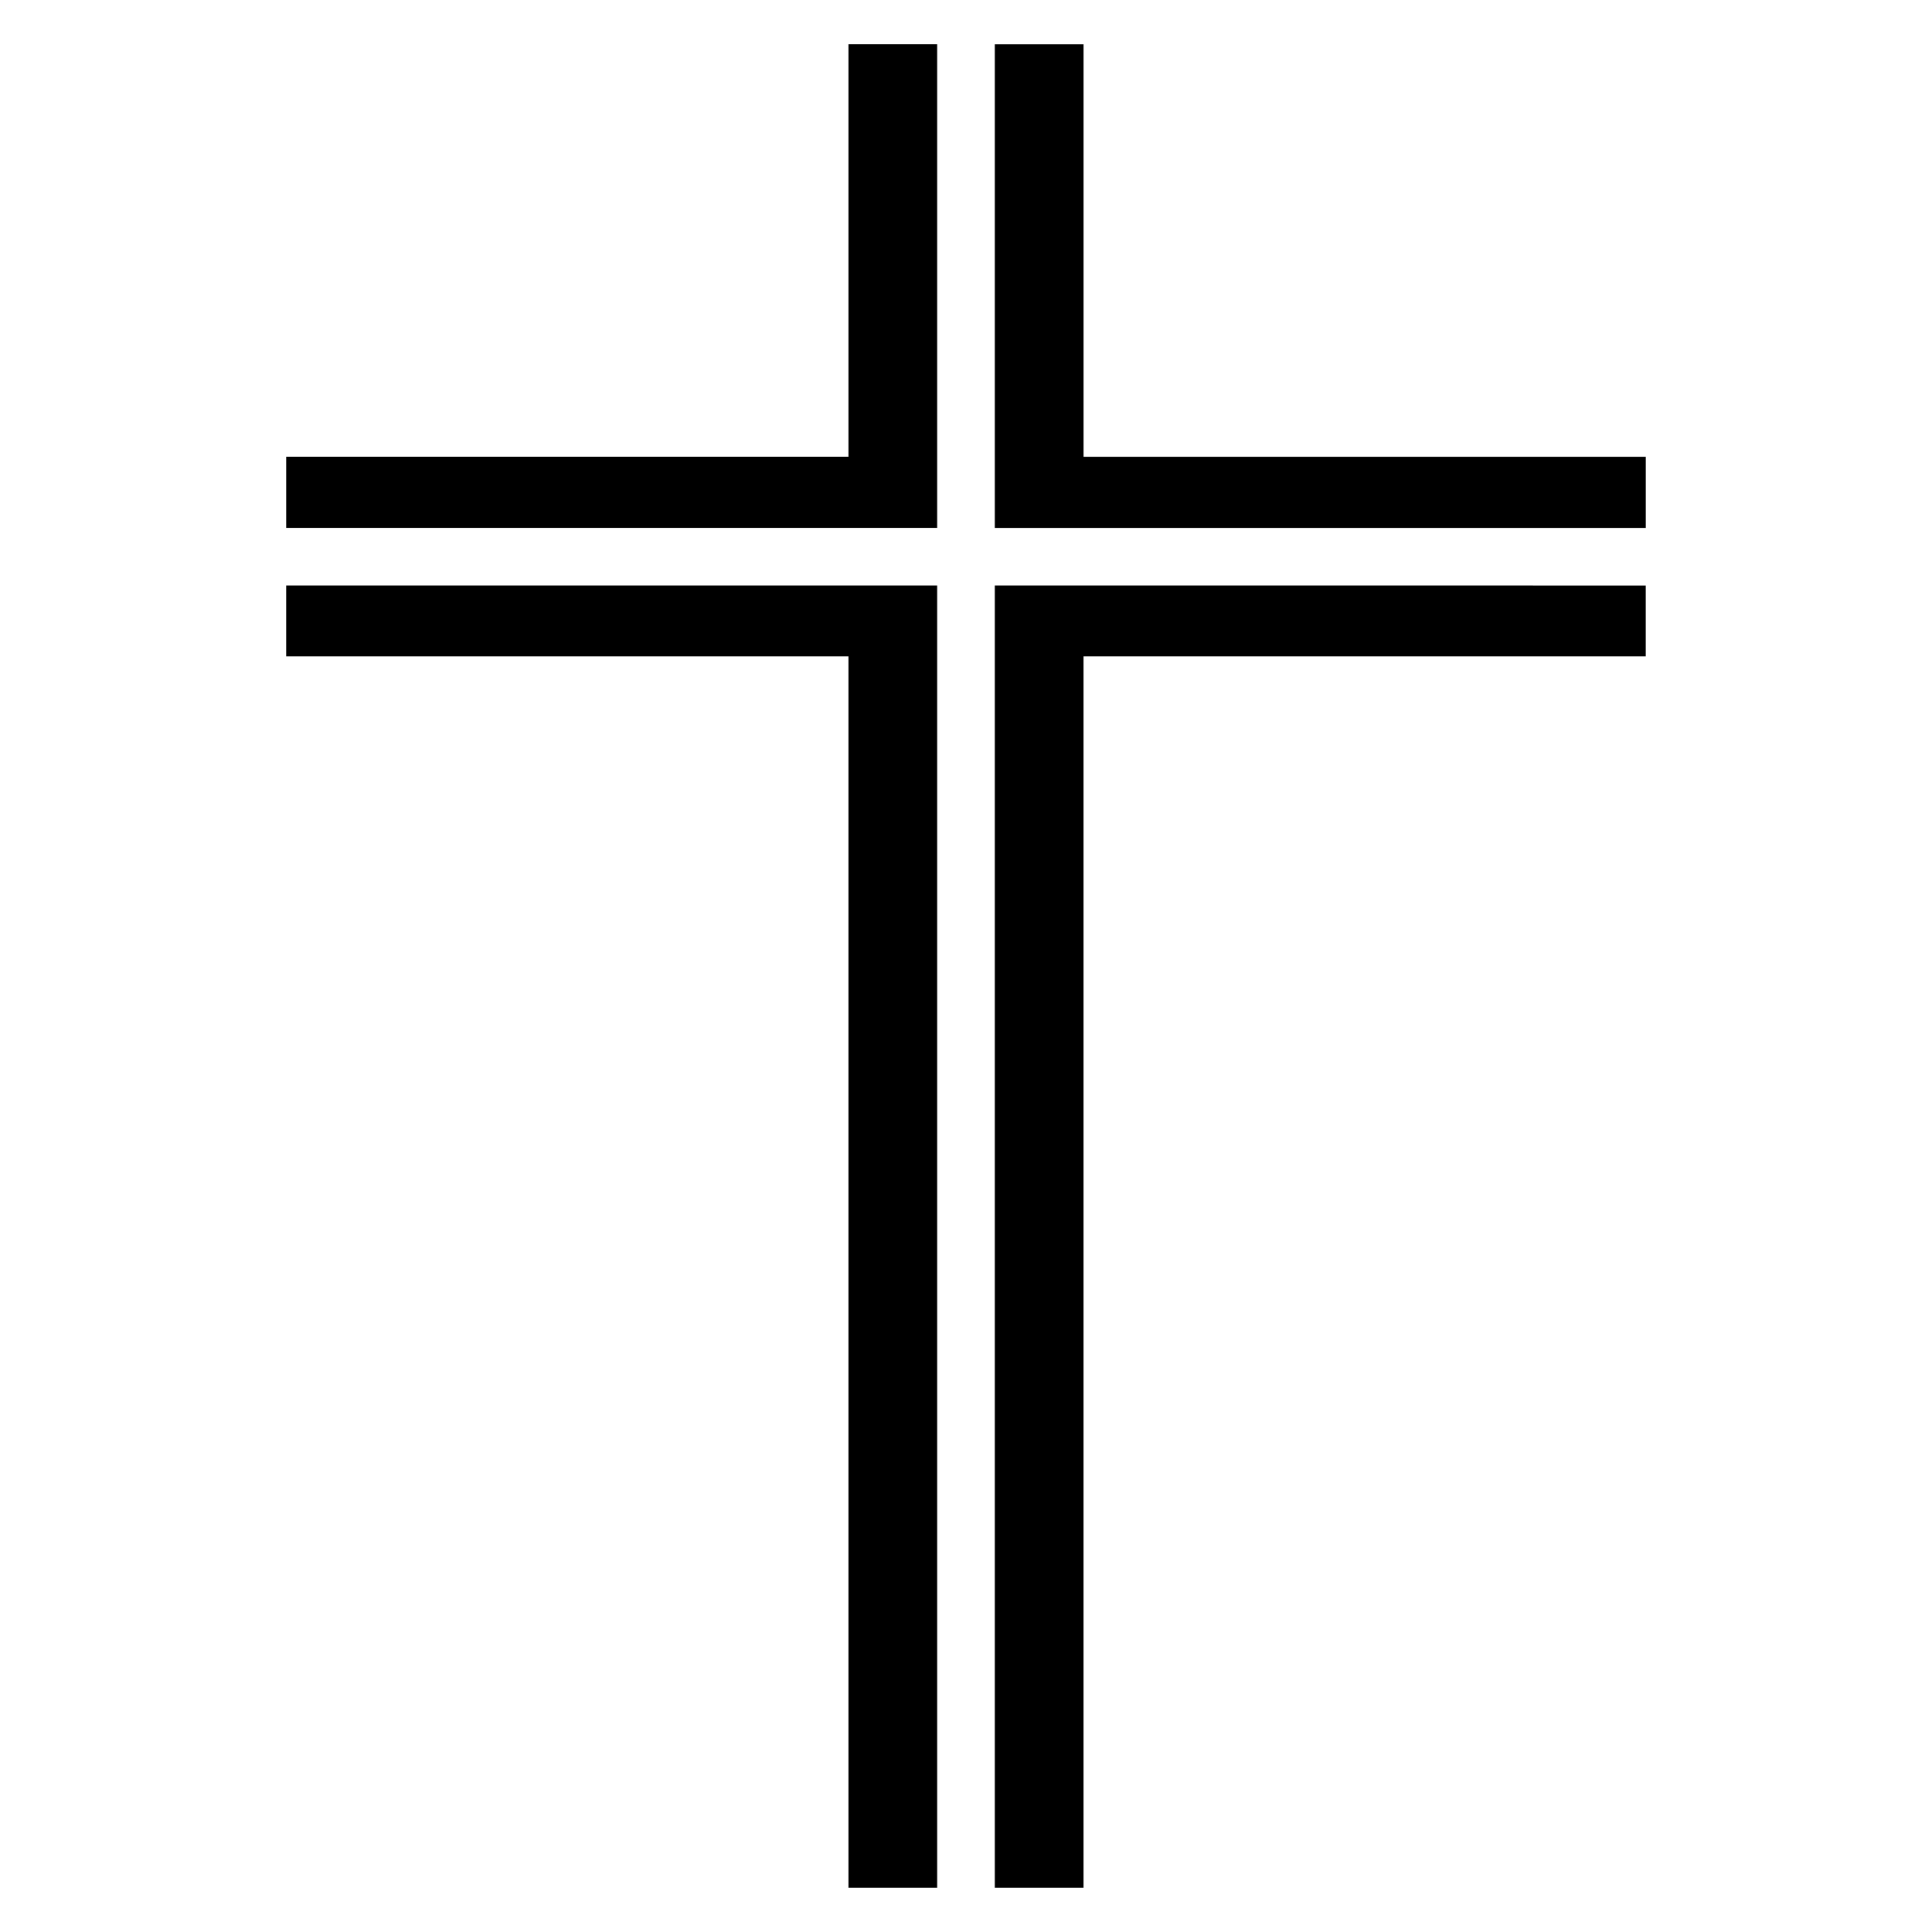
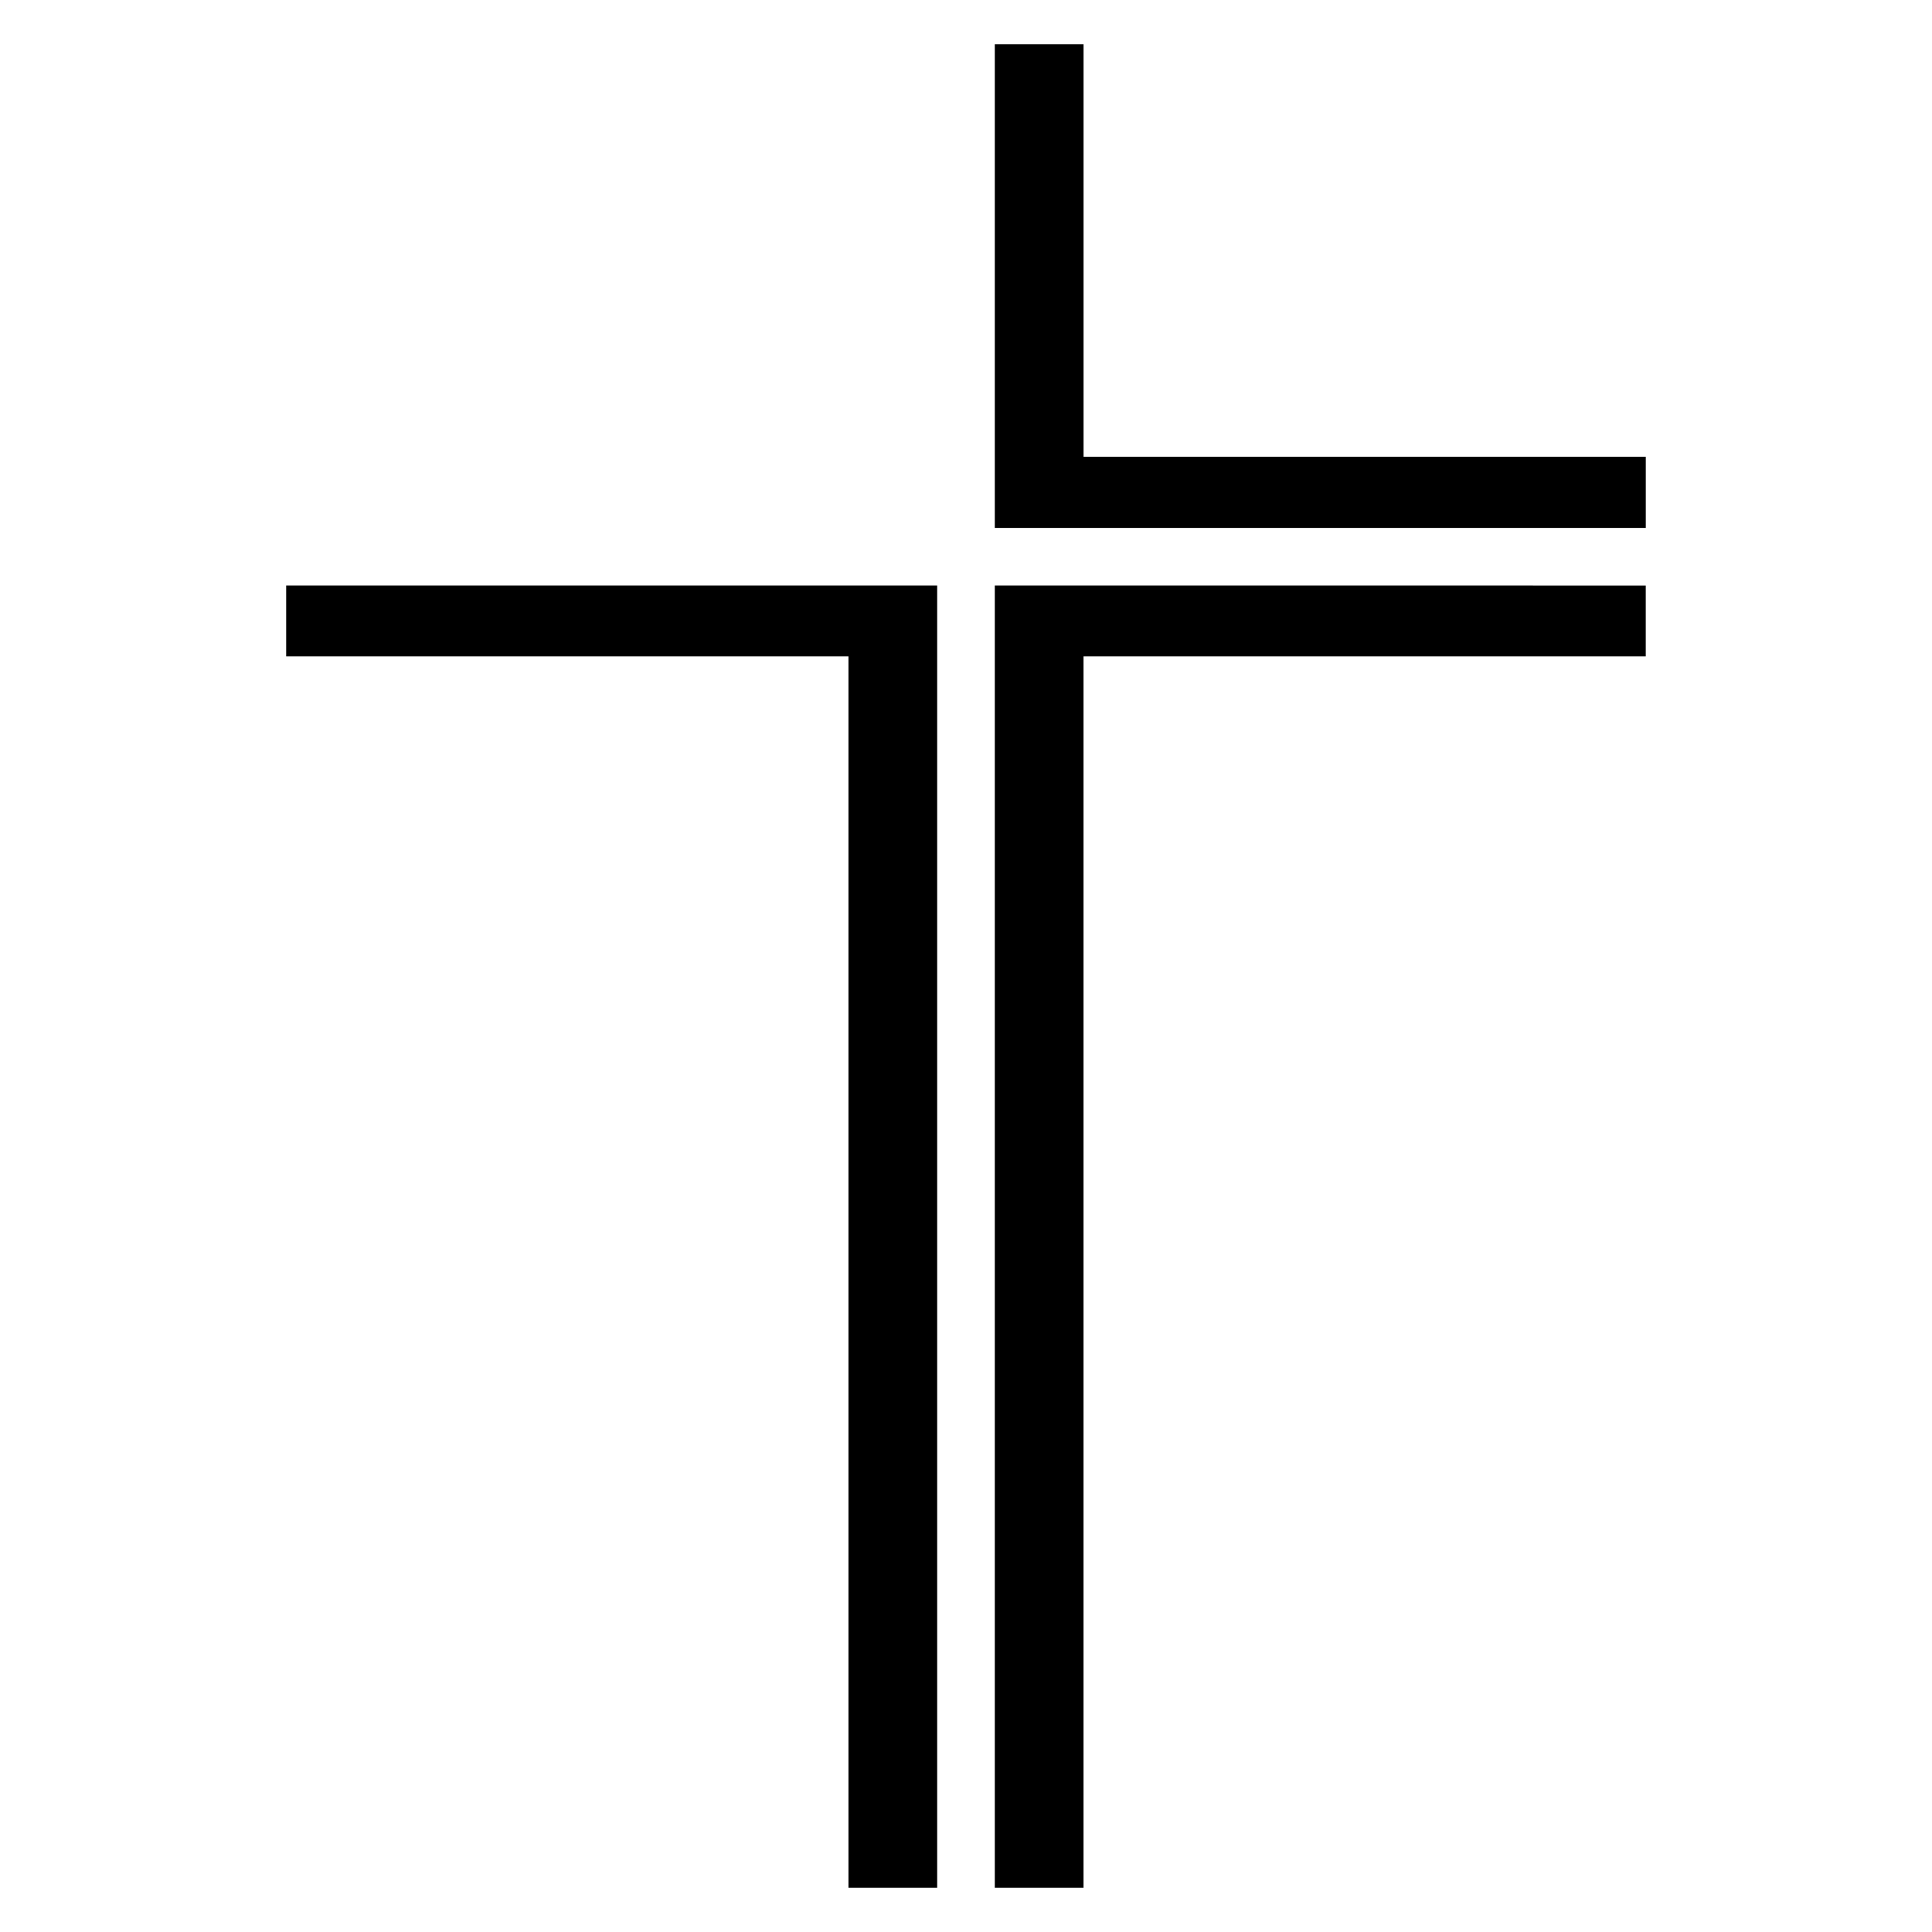
<svg xmlns="http://www.w3.org/2000/svg" fill="#000000" width="800px" height="800px" version="1.1" viewBox="144 144 512 512">
  <g>
    <path d="m407.63 155.73v128.17h172.52v-18.855h-149v-109.31z" />
-     <path d="m392.36 283.89v-128.17h-23.508v109.31h-149.01v18.855z" />
    <path d="m392.36 644.27v-345.11h-172.52v18.777h149.01v326.33z" />
    <path d="m407.63 299.16v345.11h23.512v-326.33h149v-18.777z" />
  </g>
</svg>